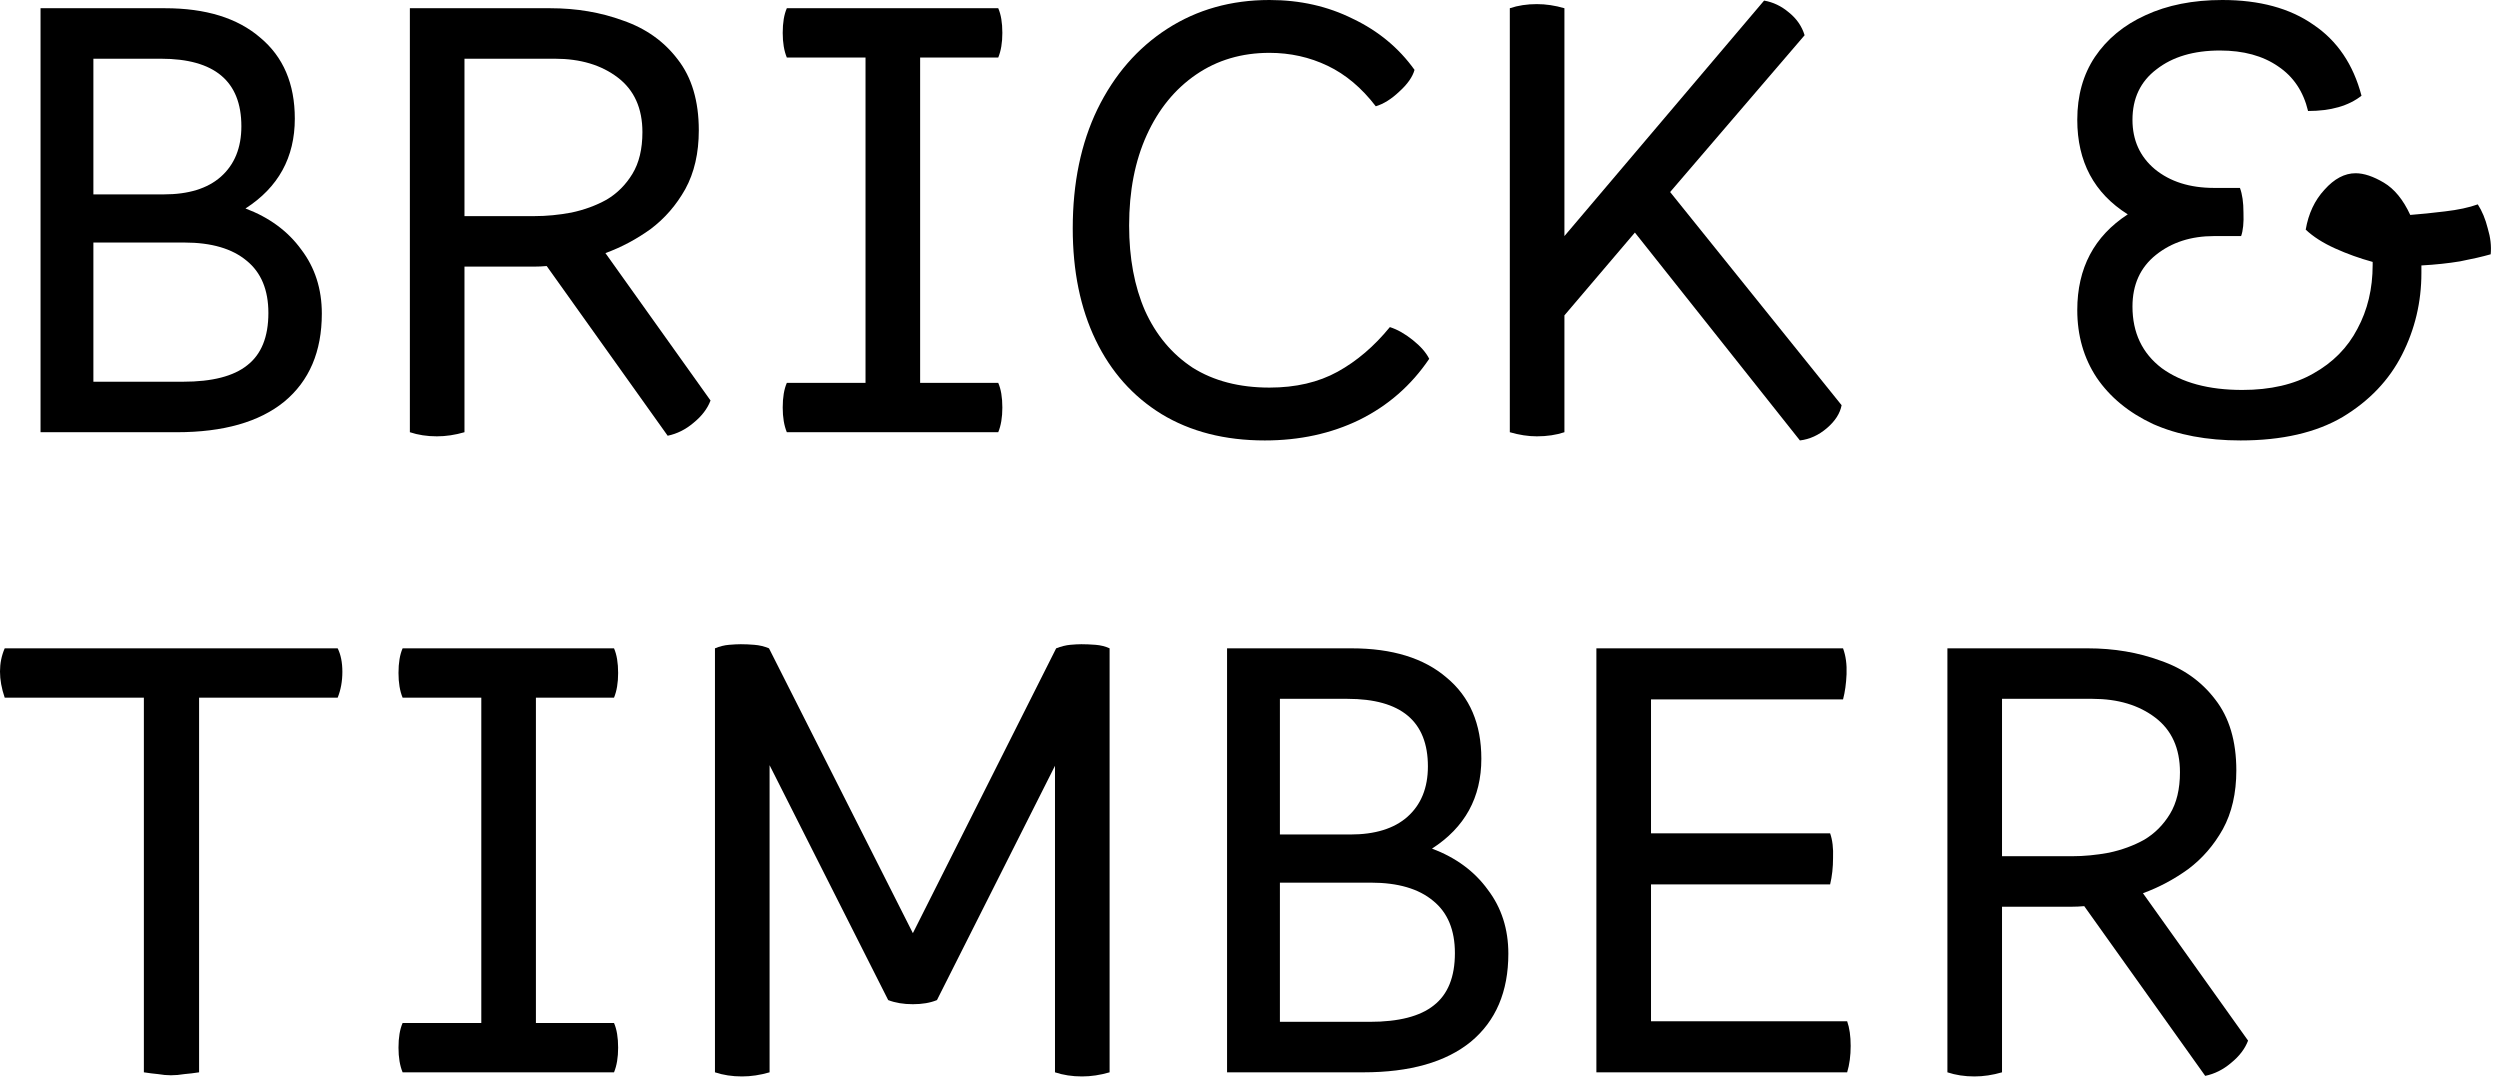
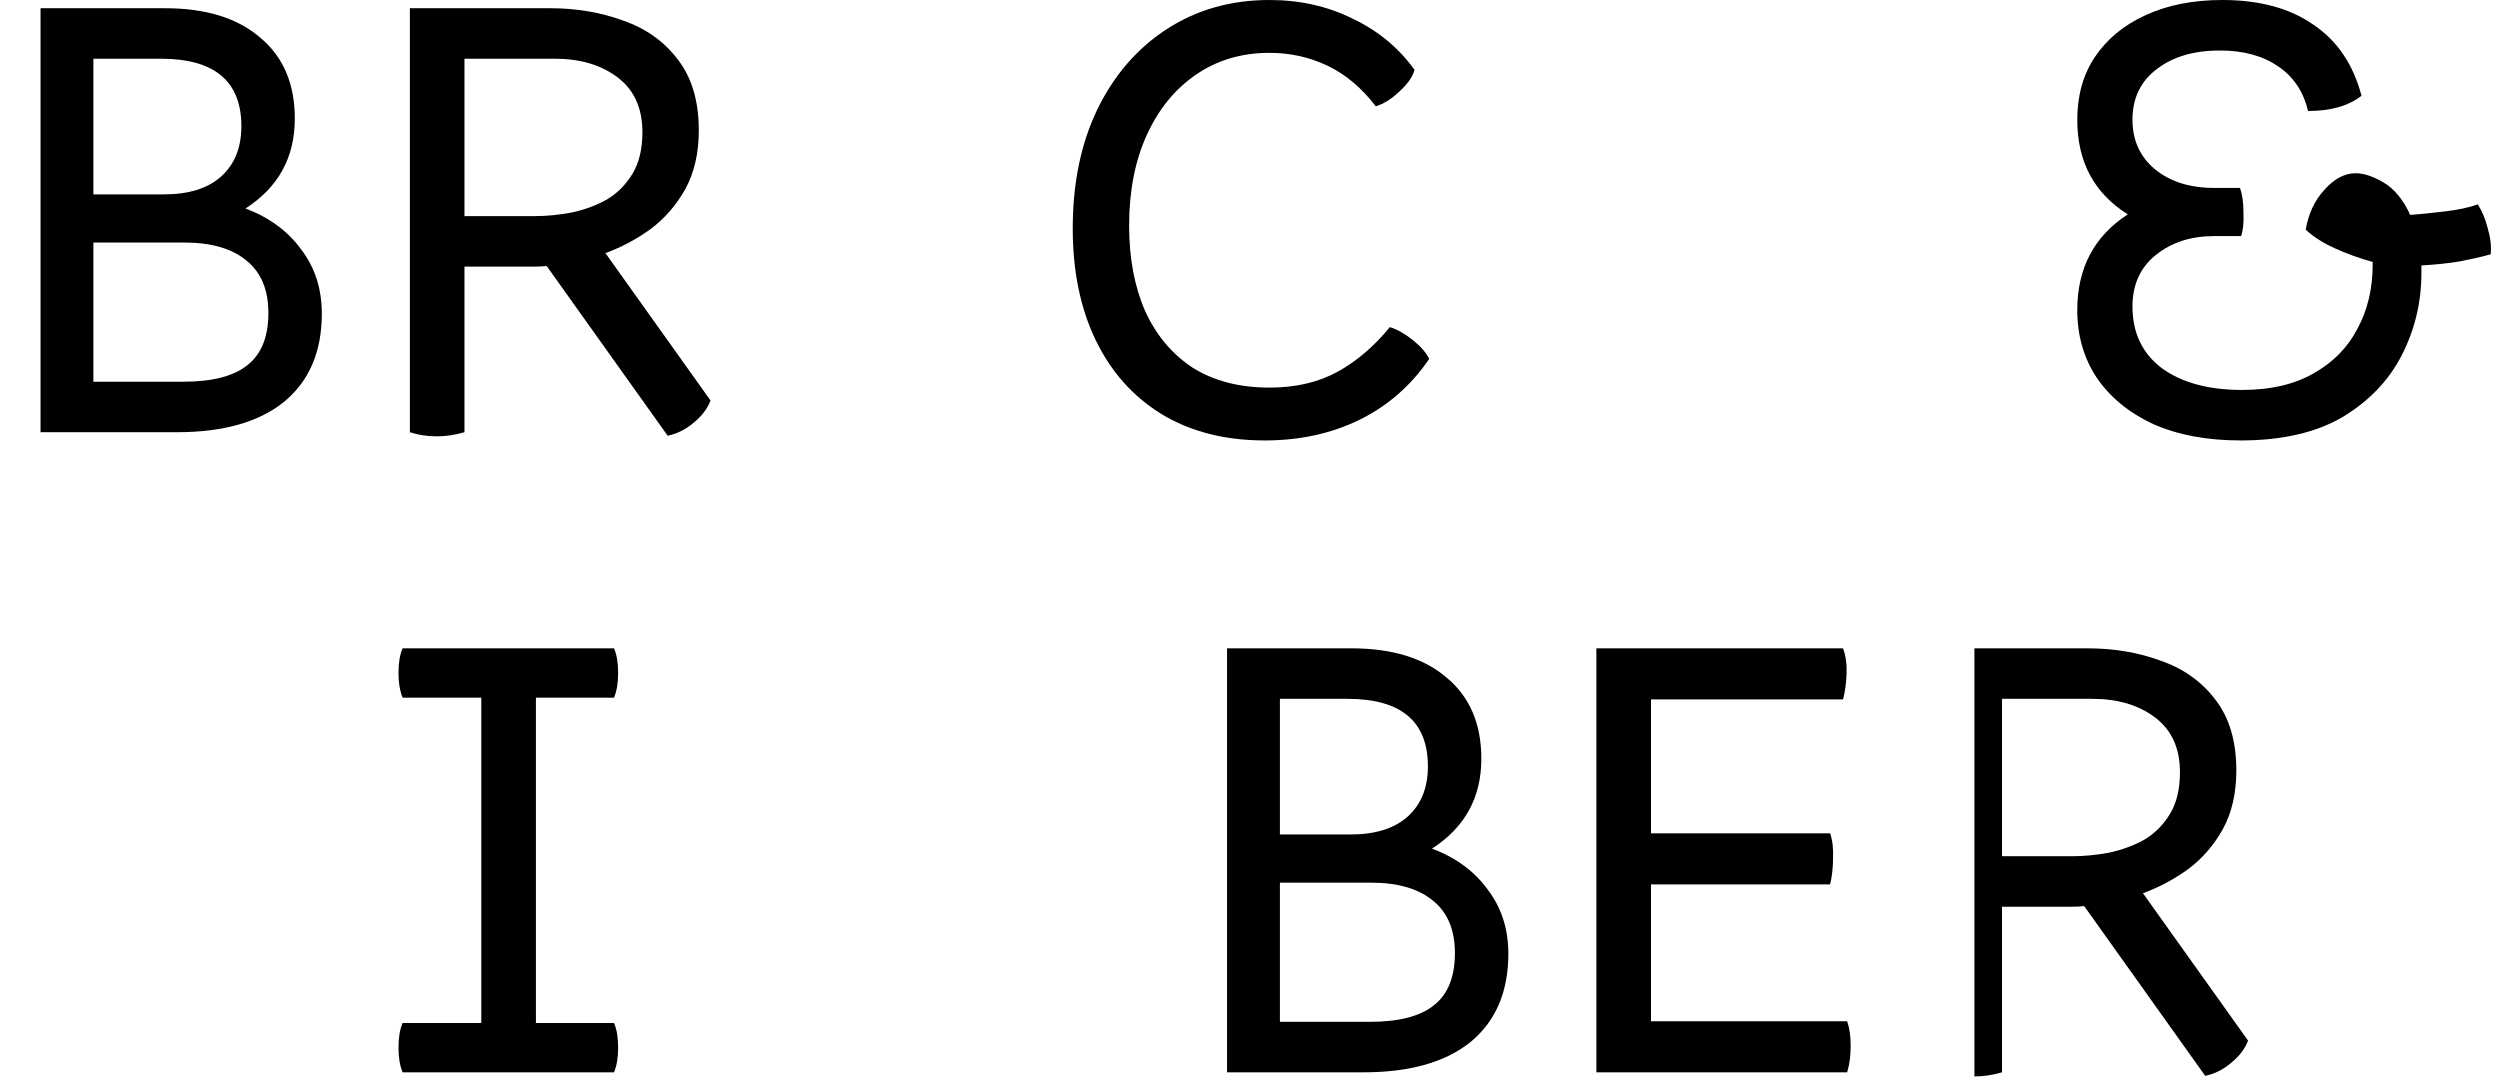
<svg xmlns="http://www.w3.org/2000/svg" width="186" height="81" viewBox="0 0 186 81" fill="none">
-   <path d="M146.897 80.087C146.168 80.087 145.498 79.985 144.887 79.781V48.236H155.329C157.281 48.236 159.087 48.542 160.747 49.154C162.436 49.736 163.791 50.697 164.81 52.037C165.859 53.377 166.383 55.139 166.383 57.324C166.383 59.013 166.048 60.47 165.378 61.693C164.708 62.887 163.849 63.878 162.8 64.664C161.752 65.421 160.63 66.019 159.436 66.456L167.257 77.422C167.024 78.034 166.602 78.587 165.99 79.082C165.407 79.578 164.767 79.898 164.067 80.044L155.067 67.417C154.747 67.446 154.441 67.46 154.149 67.46H148.95V79.781C148.251 79.985 147.566 80.087 146.897 80.087ZM155.679 51.993H148.95V63.703H154.149C155.052 63.703 155.97 63.615 156.902 63.441C157.863 63.237 158.737 62.916 159.524 62.48C160.31 62.014 160.951 61.373 161.446 60.557C161.941 59.742 162.189 58.707 162.189 57.455C162.189 55.678 161.577 54.324 160.354 53.392C159.13 52.459 157.572 51.993 155.679 51.993Z" fill="black" />
+   <path d="M146.897 80.087V48.236H155.329C157.281 48.236 159.087 48.542 160.747 49.154C162.436 49.736 163.791 50.697 164.81 52.037C165.859 53.377 166.383 55.139 166.383 57.324C166.383 59.013 166.048 60.47 165.378 61.693C164.708 62.887 163.849 63.878 162.8 64.664C161.752 65.421 160.63 66.019 159.436 66.456L167.257 77.422C167.024 78.034 166.602 78.587 165.99 79.082C165.407 79.578 164.767 79.898 164.067 80.044L155.067 67.417C154.747 67.446 154.441 67.46 154.149 67.46H148.95V79.781C148.251 79.985 147.566 80.087 146.897 80.087ZM155.679 51.993H148.95V63.703H154.149C155.052 63.703 155.97 63.615 156.902 63.441C157.863 63.237 158.737 62.916 159.524 62.48C160.31 62.014 160.951 61.373 161.446 60.557C161.941 59.742 162.189 58.707 162.189 57.455C162.189 55.678 161.577 54.324 160.354 53.392C159.13 52.459 157.572 51.993 155.679 51.993Z" fill="black" />
  <path d="M118.771 79.781V48.236H137.122C137.326 48.789 137.413 49.43 137.384 50.158C137.355 50.857 137.268 51.484 137.122 52.037H122.835V61.999H136.161C136.336 62.494 136.408 63.106 136.379 63.834C136.379 64.533 136.307 65.188 136.161 65.8H122.835V75.98H137.428C137.603 76.475 137.69 77.087 137.69 77.815C137.69 78.544 137.603 79.199 137.428 79.781H118.771Z" fill="black" />
  <path d="M91.293 79.781V48.236H100.556C103.585 48.236 105.944 48.964 107.634 50.42C109.352 51.848 110.212 53.858 110.212 56.45C110.212 59.334 108.988 61.562 106.541 63.135C108.318 63.805 109.702 64.824 110.692 66.193C111.712 67.533 112.221 69.121 112.221 70.956C112.221 73.781 111.289 75.966 109.425 77.51C107.561 79.024 104.896 79.781 101.43 79.781H91.293ZM95.225 62.086H100.468C102.303 62.086 103.716 61.649 104.706 60.776C105.726 59.873 106.236 58.62 106.236 57.018C106.236 53.668 104.24 51.993 100.25 51.993H95.225V62.086ZM95.225 76.024H101.91C104.066 76.024 105.653 75.616 106.673 74.801C107.721 73.985 108.245 72.689 108.245 70.912C108.245 69.194 107.707 67.897 106.629 67.023C105.551 66.121 104.007 65.669 101.997 65.669H95.225V76.024Z" fill="black" />
-   <path d="M55.203 80.087C54.475 80.087 53.805 79.985 53.193 79.781V48.236C53.543 48.09 53.892 48.003 54.242 47.974C54.592 47.945 54.883 47.93 55.116 47.93C55.436 47.93 55.771 47.945 56.121 47.974C56.499 48.003 56.864 48.09 57.213 48.236L67.918 69.427L78.578 48.236C78.957 48.09 79.307 48.003 79.627 47.974C79.947 47.945 80.224 47.93 80.457 47.93C80.778 47.93 81.127 47.945 81.506 47.974C81.884 48.003 82.234 48.09 82.554 48.236V79.781C81.855 79.985 81.171 80.087 80.501 80.087C79.773 80.087 79.103 79.985 78.491 79.781V56.974L69.709 74.407C69.214 74.611 68.617 74.713 67.918 74.713C67.219 74.713 66.607 74.611 66.082 74.407L57.257 56.931V79.781C56.558 79.985 55.873 80.087 55.203 80.087Z" fill="black" />
  <path d="M29.954 79.781C29.75 79.286 29.648 78.675 29.648 77.947C29.648 77.189 29.75 76.578 29.954 76.111H35.809V51.906H29.954C29.75 51.411 29.648 50.799 29.648 50.071C29.648 49.314 29.75 48.702 29.954 48.236H45.683C45.887 48.702 45.989 49.314 45.989 50.071C45.989 50.799 45.887 51.411 45.683 51.906H39.872V76.111H45.683C45.887 76.578 45.989 77.189 45.989 77.947C45.989 78.675 45.887 79.286 45.683 79.781H29.954Z" fill="black" />
-   <path d="M12.714 80C12.423 80 12.103 79.971 11.753 79.913C11.433 79.883 11.083 79.84 10.704 79.781V51.906H0.35C-0.117 50.537 -0.117 49.314 0.35 48.236H25.123C25.356 48.702 25.472 49.285 25.472 49.984C25.472 50.683 25.356 51.324 25.123 51.906H14.812V79.781C14.433 79.84 14.069 79.883 13.719 79.913C13.37 79.971 13.035 80 12.714 80Z" fill="black" />
  <path d="M166.826 29.012C168.923 29.012 170.686 28.604 172.113 27.788C173.569 26.973 174.662 25.866 175.39 24.468C176.147 23.069 176.526 21.482 176.526 19.705C176.526 19.618 176.526 19.545 176.526 19.487C175.565 19.224 174.633 18.89 173.73 18.482C172.827 18.074 172.098 17.608 171.545 17.084C171.749 15.889 172.215 14.899 172.943 14.113C173.671 13.297 174.443 12.889 175.259 12.889C175.871 12.889 176.57 13.122 177.356 13.588C178.142 14.054 178.798 14.855 179.322 15.991C180.08 15.933 180.939 15.846 181.9 15.729C182.89 15.613 183.706 15.438 184.347 15.205C184.667 15.7 184.915 16.297 185.09 16.996C185.293 17.666 185.366 18.307 185.308 18.919C184.696 19.093 183.939 19.268 183.036 19.443C182.162 19.589 181.201 19.691 180.152 19.749C180.152 19.924 180.152 20.113 180.152 20.317C180.152 22.472 179.672 24.497 178.71 26.39C177.749 28.283 176.278 29.827 174.298 31.021C172.317 32.186 169.783 32.769 166.695 32.769C164.19 32.769 162.02 32.361 160.185 31.546C158.379 30.701 156.981 29.55 155.991 28.094C155.029 26.637 154.549 24.963 154.549 23.069C154.549 19.953 155.801 17.579 158.306 15.948C155.801 14.375 154.549 12.03 154.549 8.913C154.549 7.107 154.986 5.549 155.86 4.238C156.763 2.898 158.015 1.864 159.617 1.136C161.248 0.379 163.156 0 165.341 0C168.108 0 170.365 0.612 172.113 1.835C173.89 3.029 175.084 4.792 175.696 7.122C174.735 7.879 173.409 8.258 171.72 8.258C171.37 6.801 170.627 5.695 169.491 4.937C168.355 4.151 166.914 3.758 165.166 3.758C163.214 3.758 161.641 4.224 160.447 5.156C159.253 6.059 158.656 7.311 158.656 8.913C158.656 10.428 159.209 11.651 160.316 12.583C161.452 13.515 162.923 13.981 164.729 13.981H166.652C166.826 14.447 166.914 15.059 166.914 15.816C166.943 16.574 166.885 17.156 166.739 17.564H164.729C163.011 17.564 161.569 18.03 160.404 18.962C159.238 19.894 158.656 21.176 158.656 22.807C158.656 24.759 159.384 26.288 160.84 27.395C162.326 28.473 164.321 29.012 166.826 29.012Z" fill="black" />
-   <path d="M114.34 32.463C113.699 32.463 113.029 32.361 112.33 32.157V0.612C112.942 0.408 113.612 0.306 114.34 0.306C115.01 0.306 115.694 0.408 116.393 0.612V17.564L131.249 0.044C131.919 0.16 132.53 0.451 133.084 0.918C133.666 1.384 134.06 1.952 134.263 2.622L124.258 14.287L137.016 30.148C136.9 30.759 136.535 31.327 135.924 31.851C135.312 32.376 134.642 32.682 133.914 32.769L121.636 17.302L116.393 23.463V32.157C115.782 32.361 115.097 32.463 114.34 32.463Z" fill="black" />
  <path d="M94.1 32.769C91.129 32.769 88.566 32.114 86.41 30.803C84.284 29.492 82.653 27.657 81.516 25.298C80.38 22.938 79.812 20.171 79.812 16.996C79.812 13.617 80.424 10.661 81.648 8.127C82.9 5.563 84.633 3.568 86.847 2.141C89.061 0.714 91.595 0 94.449 0C96.721 0 98.789 0.466 100.654 1.398C102.547 2.301 104.076 3.568 105.241 5.199C105.096 5.724 104.717 6.263 104.105 6.816C103.523 7.369 102.94 7.733 102.358 7.908C101.309 6.539 100.115 5.534 98.775 4.894C97.435 4.253 95.993 3.932 94.449 3.932C92.381 3.932 90.561 4.471 88.988 5.549C87.415 6.627 86.192 8.127 85.318 10.049C84.444 11.972 84.007 14.214 84.007 16.778C84.007 19.195 84.4 21.307 85.187 23.113C86.002 24.919 87.182 26.332 88.726 27.351C90.299 28.341 92.207 28.837 94.449 28.837C96.401 28.837 98.09 28.444 99.518 27.657C100.945 26.871 102.241 25.764 103.406 24.336C103.96 24.511 104.528 24.832 105.11 25.298C105.693 25.764 106.101 26.23 106.334 26.696C104.994 28.677 103.261 30.191 101.134 31.24C99.037 32.259 96.692 32.769 94.1 32.769Z" fill="black" />
-   <path d="M58.54 32.157C58.336 31.662 58.234 31.05 58.234 30.322C58.234 29.565 58.336 28.953 58.54 28.487H64.395V4.282H58.54C58.336 3.787 58.234 3.175 58.234 2.447C58.234 1.689 58.336 1.078 58.54 0.612H74.269C74.473 1.078 74.575 1.689 74.575 2.447C74.575 3.175 74.473 3.787 74.269 4.282H68.458V28.487H74.269C74.473 28.953 74.575 29.565 74.575 30.322C74.575 31.05 74.473 31.662 74.269 32.157H58.54Z" fill="black" />
  <path d="M32.504 32.463C31.776 32.463 31.106 32.361 30.494 32.157V0.612H40.937C42.888 0.612 44.694 0.918 46.354 1.529C48.044 2.112 49.398 3.073 50.418 4.413C51.466 5.753 51.991 7.515 51.991 9.7C51.991 11.389 51.656 12.845 50.986 14.069C50.316 15.263 49.456 16.253 48.408 17.04C47.359 17.797 46.238 18.394 45.044 18.831L52.864 29.798C52.631 30.41 52.209 30.963 51.597 31.458C51.015 31.953 50.374 32.274 49.675 32.419L40.674 19.793C40.354 19.822 40.048 19.836 39.757 19.836H34.557V32.157C33.858 32.361 33.174 32.463 32.504 32.463ZM41.286 4.369H34.557V16.079H39.757C40.66 16.079 41.577 15.991 42.509 15.816C43.471 15.613 44.344 15.292 45.131 14.855C45.917 14.389 46.558 13.748 47.053 12.933C47.549 12.117 47.796 11.083 47.796 9.831C47.796 8.054 47.184 6.699 45.961 5.767C44.738 4.835 43.179 4.369 41.286 4.369Z" fill="black" />
  <path d="M3.016 32.157V0.612H12.278C15.308 0.612 17.667 1.34 19.356 2.796C21.075 4.224 21.934 6.233 21.934 8.826C21.934 11.71 20.711 13.938 18.264 15.511C20.041 16.181 21.424 17.2 22.415 18.569C23.434 19.909 23.944 21.497 23.944 23.331C23.944 26.157 23.012 28.341 21.148 29.885C19.284 31.4 16.618 32.157 13.152 32.157H3.016ZM6.948 14.462H12.191C14.026 14.462 15.439 14.025 16.429 13.151C17.448 12.248 17.958 10.996 17.958 9.394C17.958 6.044 15.963 4.369 11.973 4.369H6.948V14.462ZM6.948 28.4H13.633C15.788 28.4 17.376 27.992 18.395 27.176C19.444 26.361 19.968 25.065 19.968 23.288C19.968 21.569 19.429 20.273 18.352 19.399C17.274 18.496 15.73 18.045 13.72 18.045H6.948V28.4Z" fill="black" />
</svg>